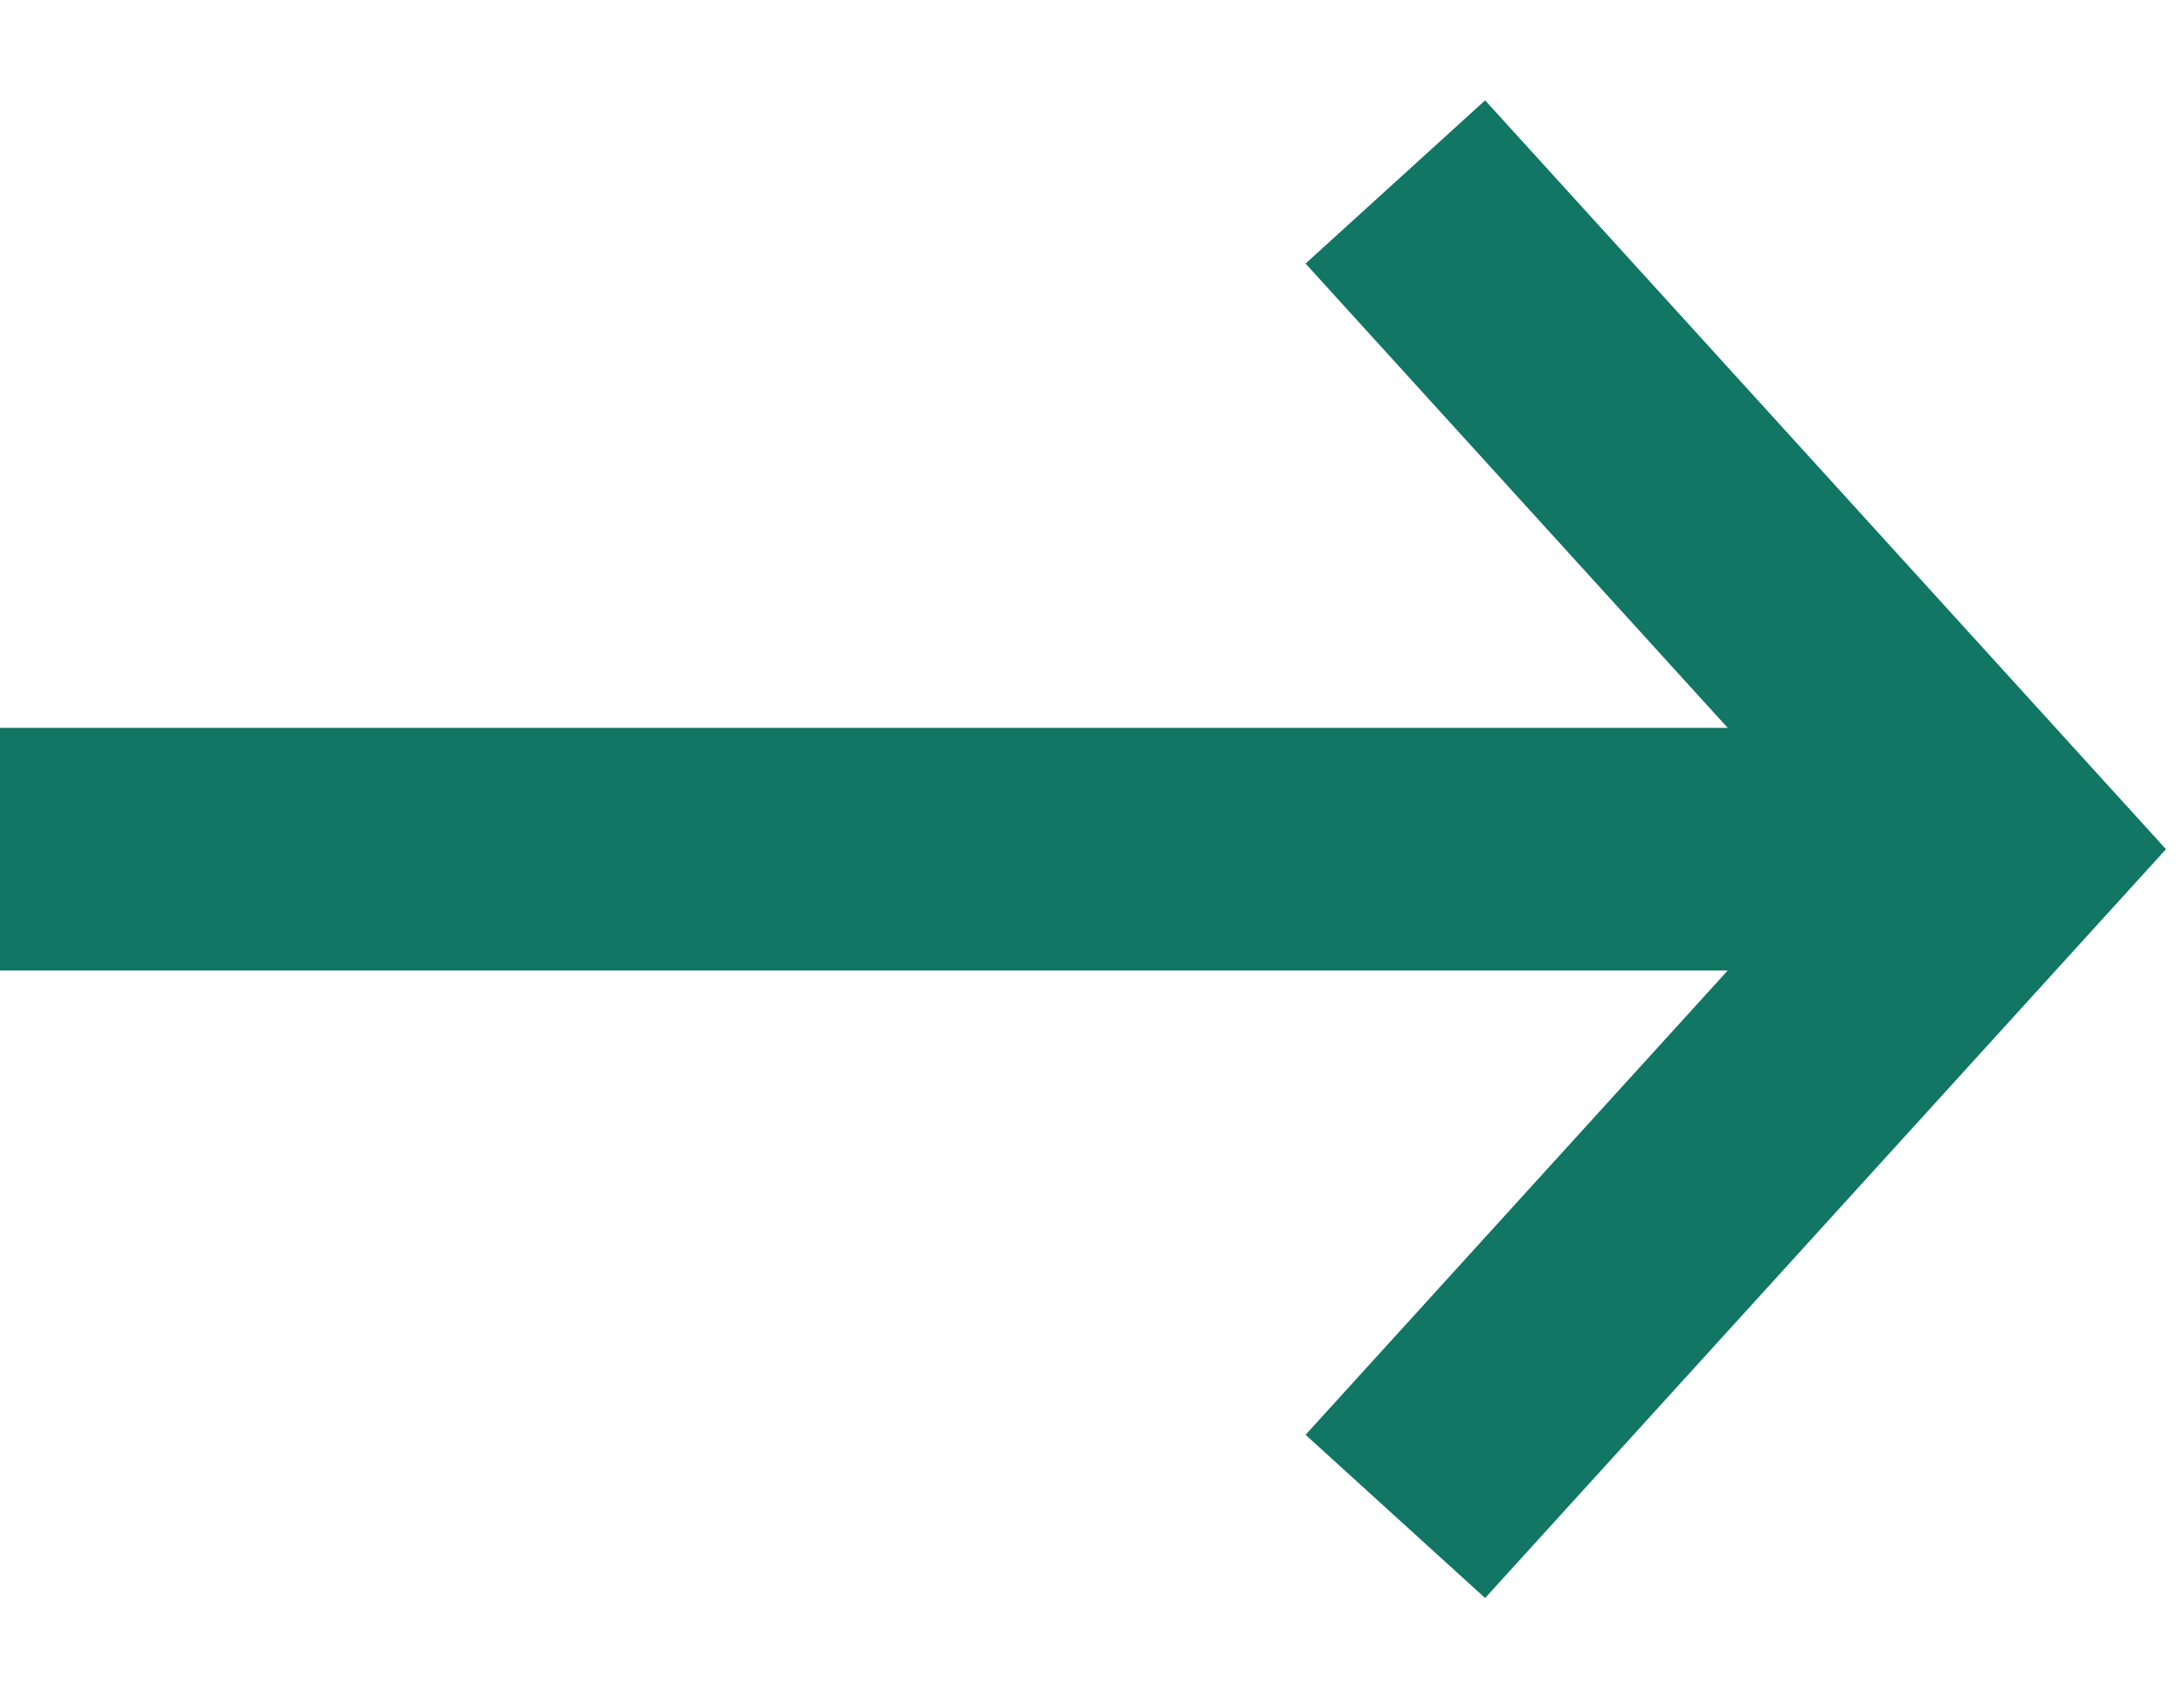
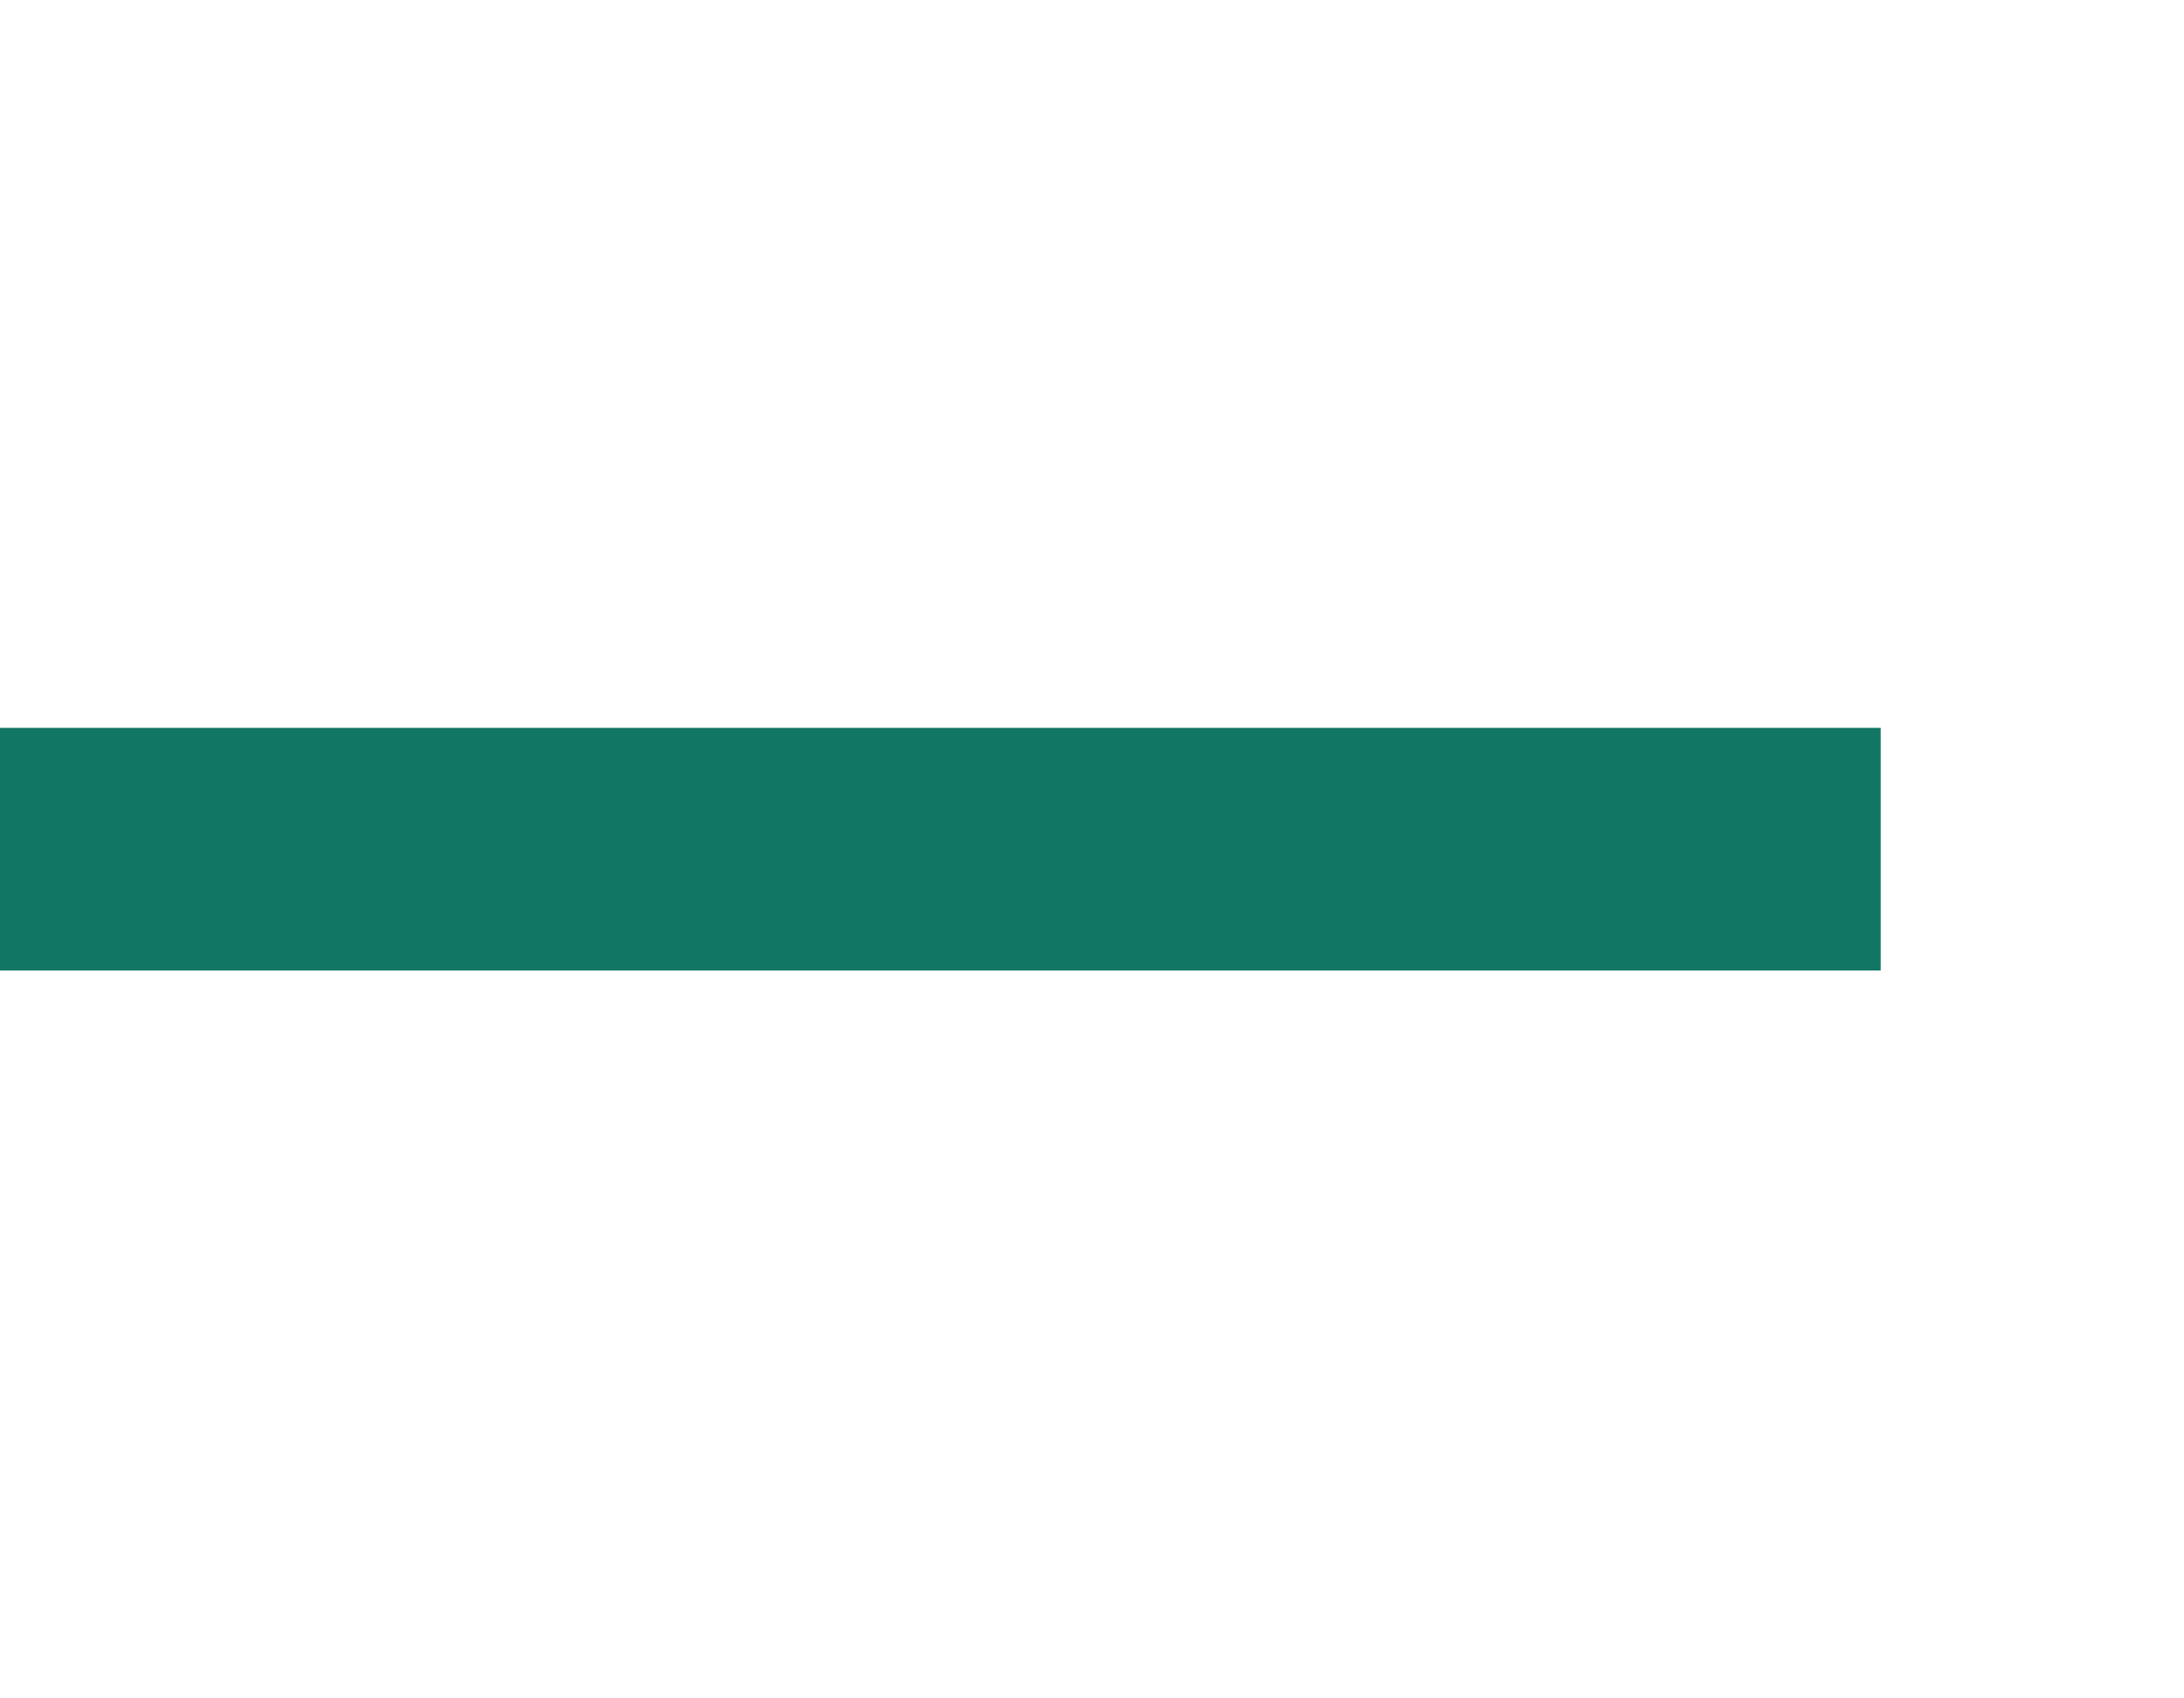
<svg xmlns="http://www.w3.org/2000/svg" width="18" height="14" viewBox="0 0 18 14" fill="none">
  <path d="M0 7H15.5" stroke="#117664" stroke-width="2" />
-   <path d="M11.5 1.5L16.5 7L11.5 12.5" stroke="#117664" stroke-width="2" />
</svg>